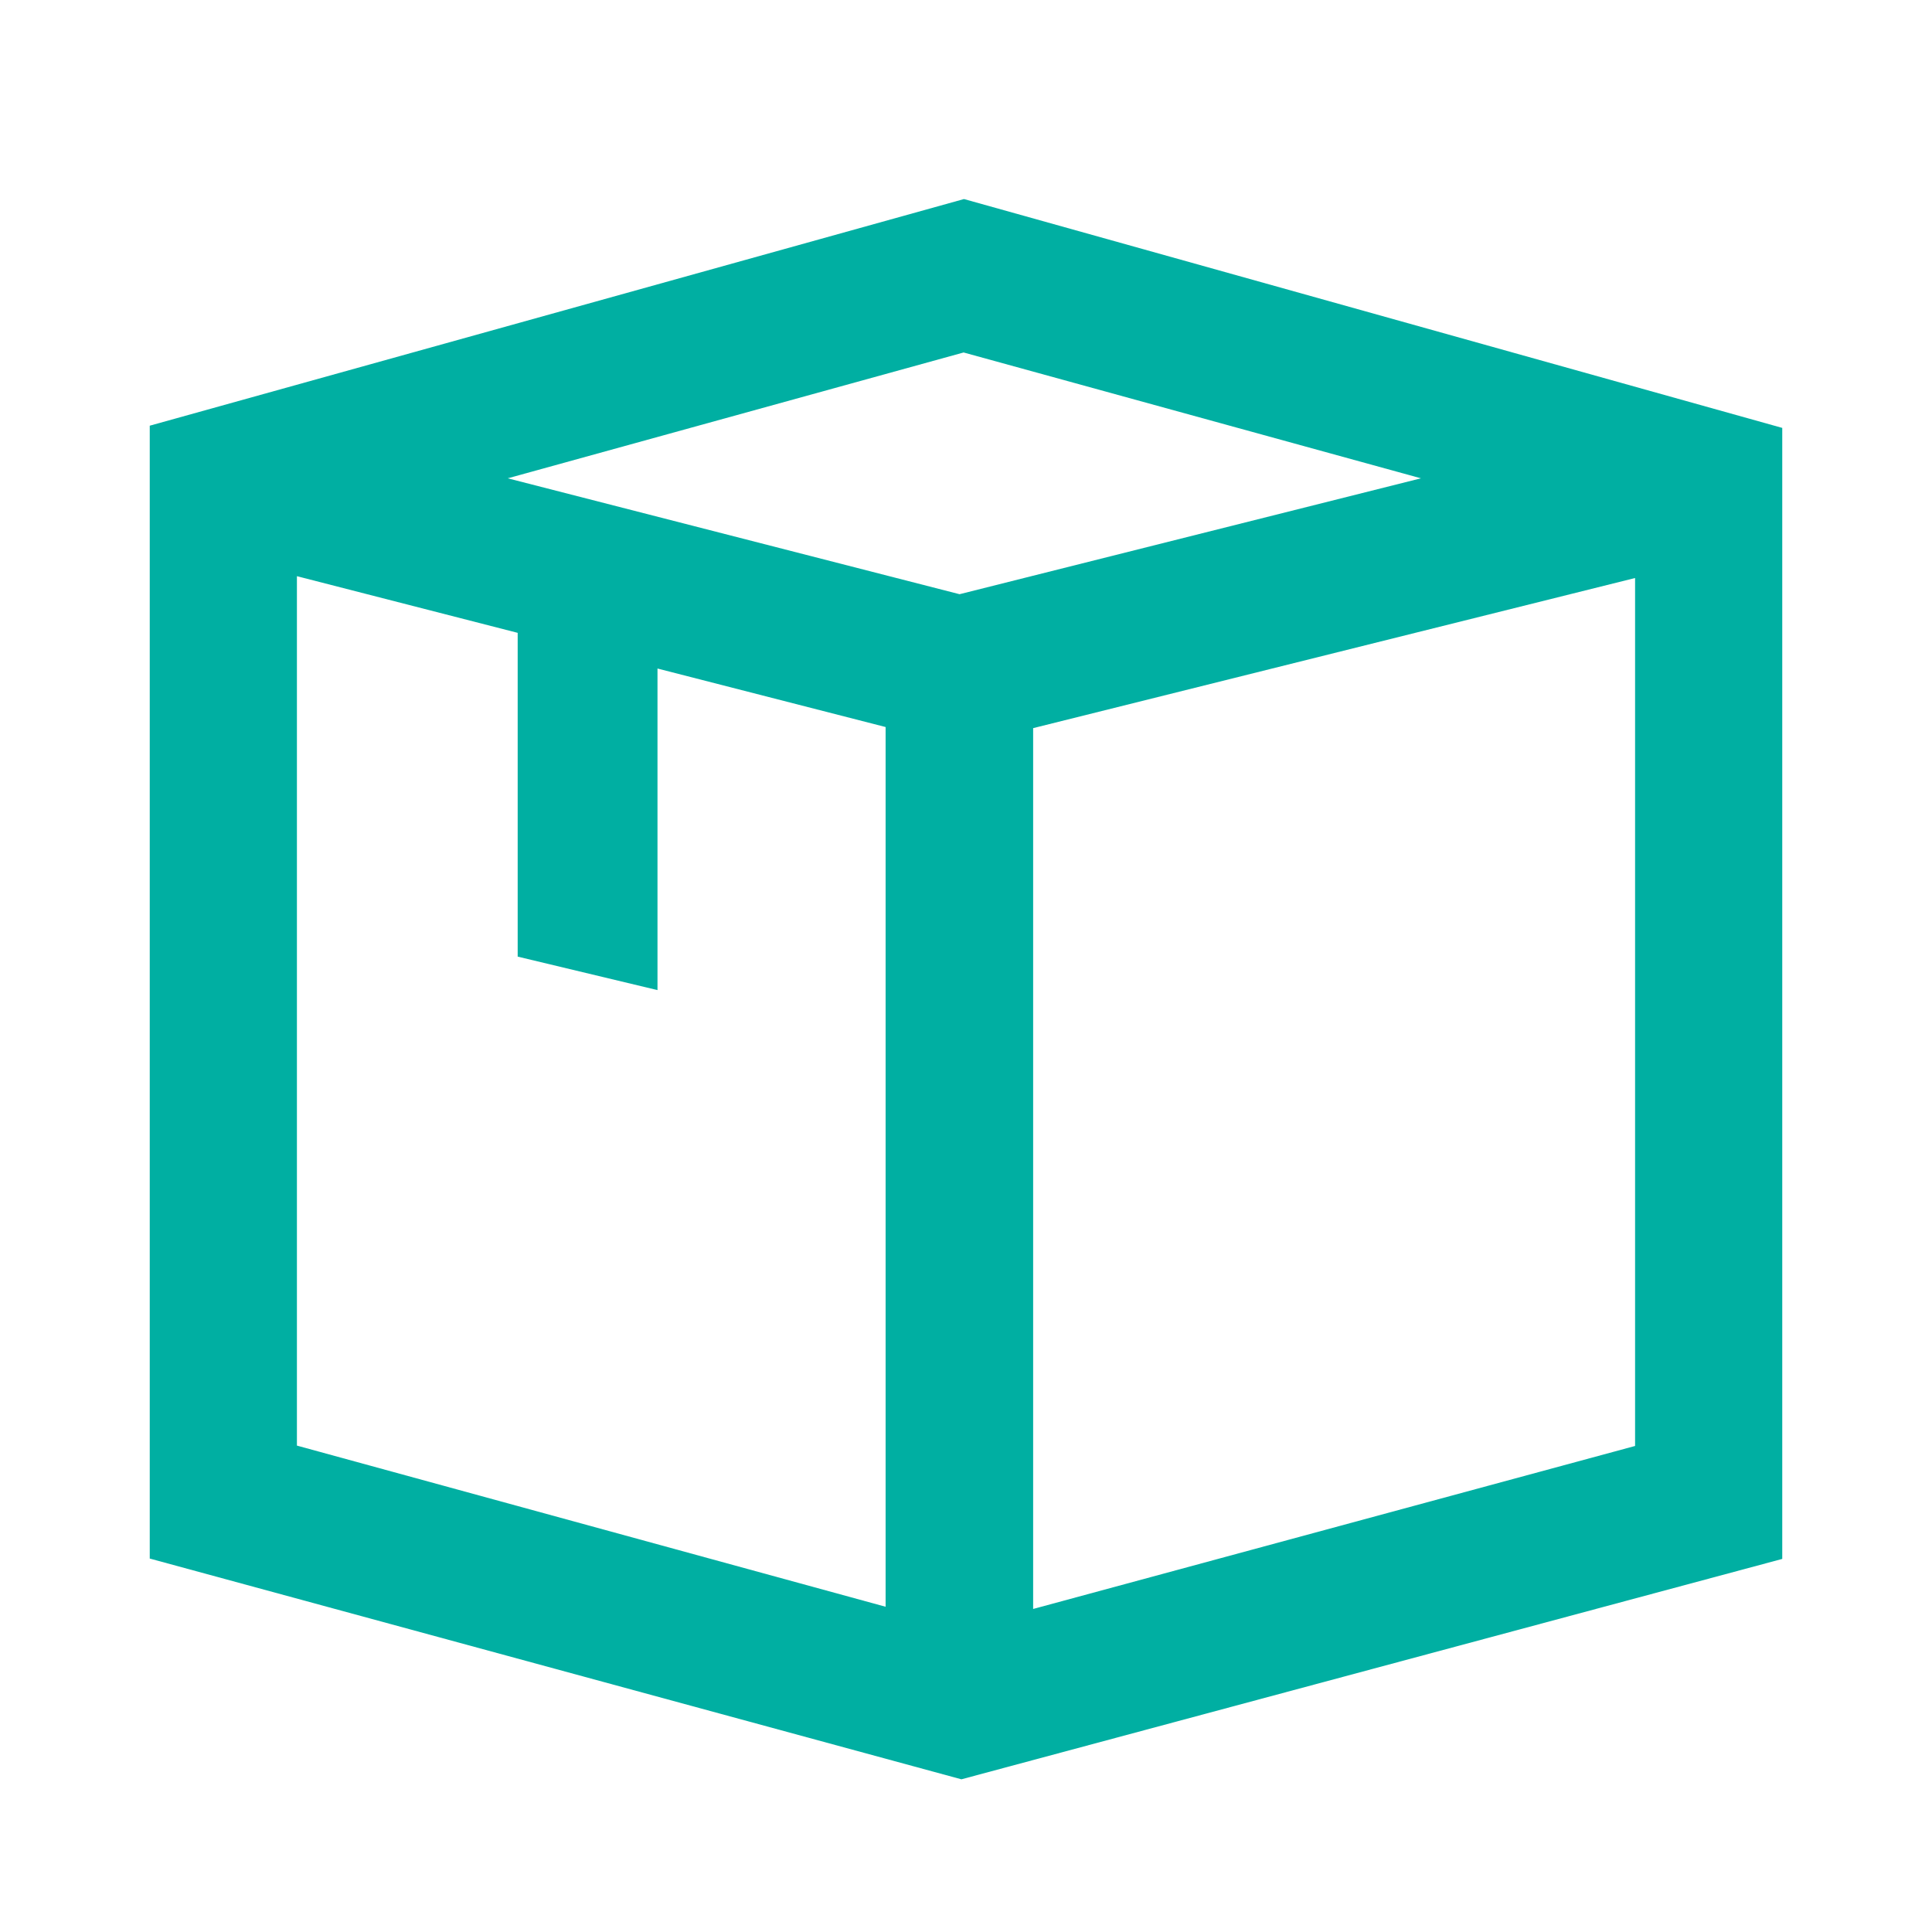
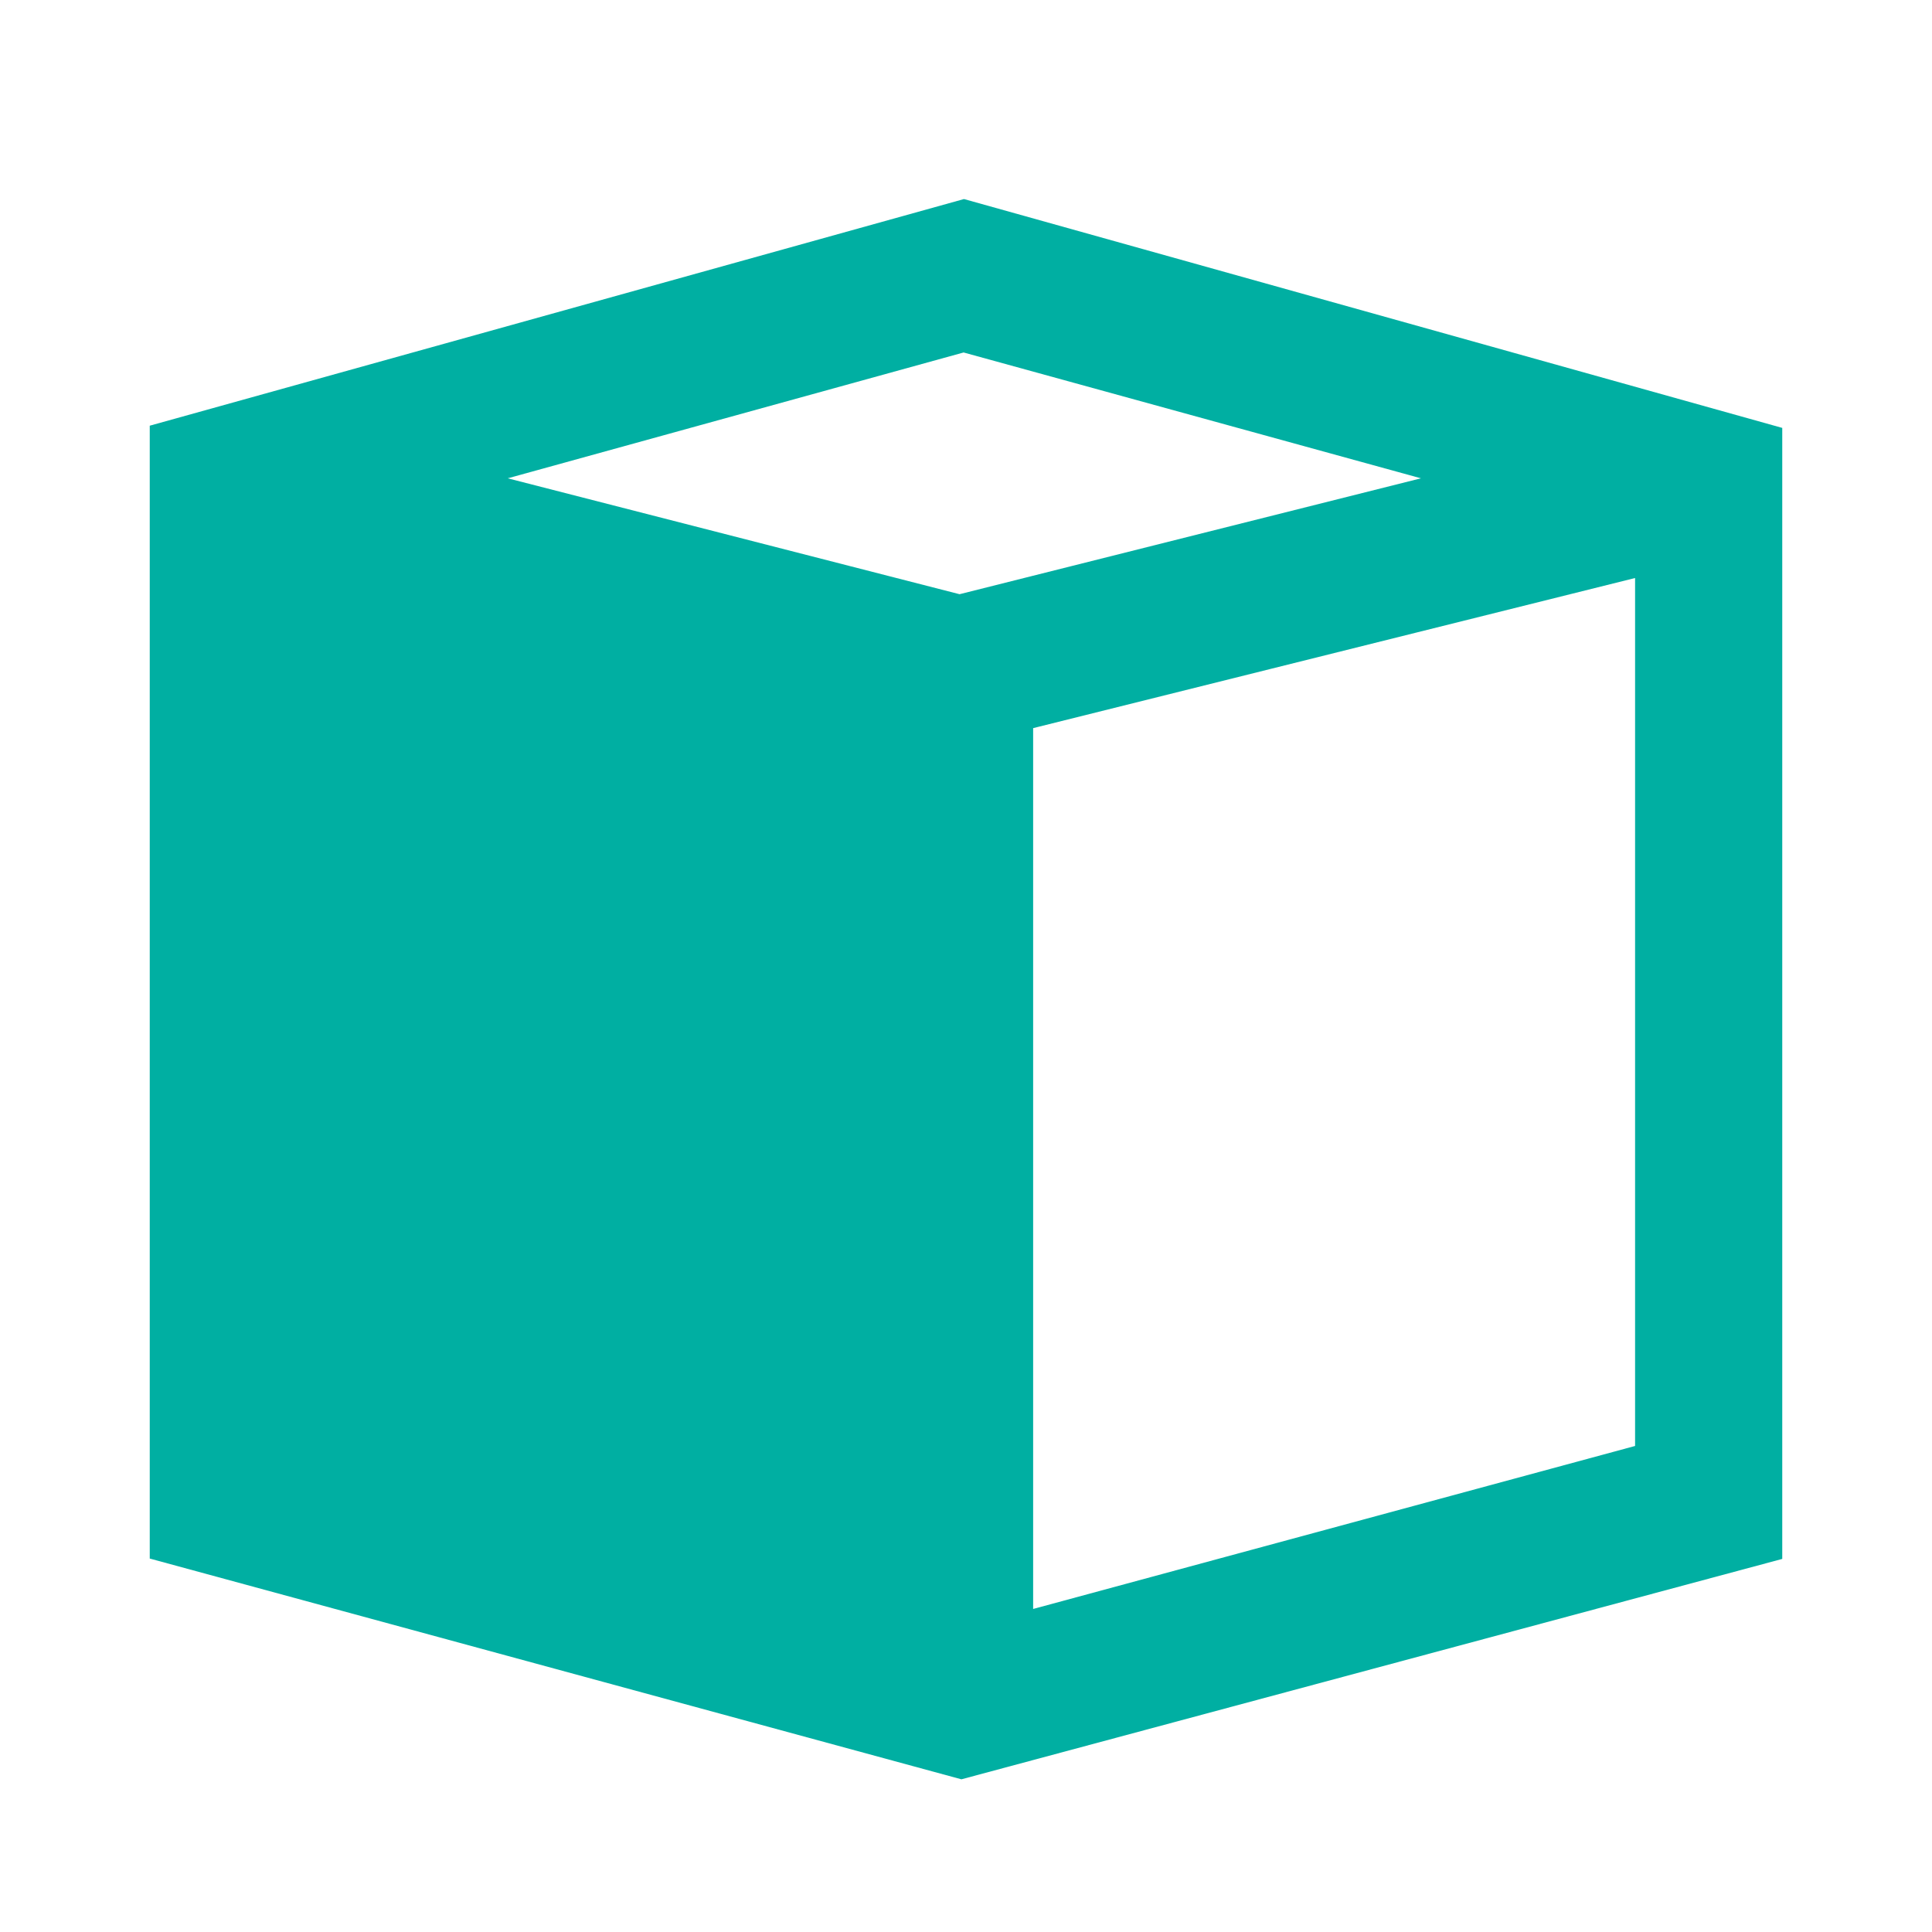
<svg xmlns="http://www.w3.org/2000/svg" id="Warstwa_1" data-name="Warstwa 1" viewBox="0 0 52.51 52.51">
  <defs>
    <style>.cls-1{fill:#00afa2;}</style>
  </defs>
  <title>Obszar roboczy 1dół strony</title>
-   <path class="cls-1" d="M48.44,42.37V11.63L26.2,5.41,4.07,11.57V42.36l22.06,6ZM28.08,43.73V19.79l16.36-4.08V39.3ZM38.62,13,26.08,16.15,13.8,13,26.19,9.58ZM8.07,15.66l6,1.54V26l3.8.91V18.17l6.2,1.59V43.67l-16-4.38Z" />
+   <path class="cls-1" d="M48.44,42.37V11.63L26.2,5.41,4.07,11.57V42.36l22.06,6ZM28.08,43.73V19.79l16.36-4.08V39.3ZM38.62,13,26.08,16.15,13.8,13,26.19,9.58ZM8.07,15.66l6,1.54V26l3.8.91V18.17l6.2,1.59l-16-4.38Z" />
</svg>